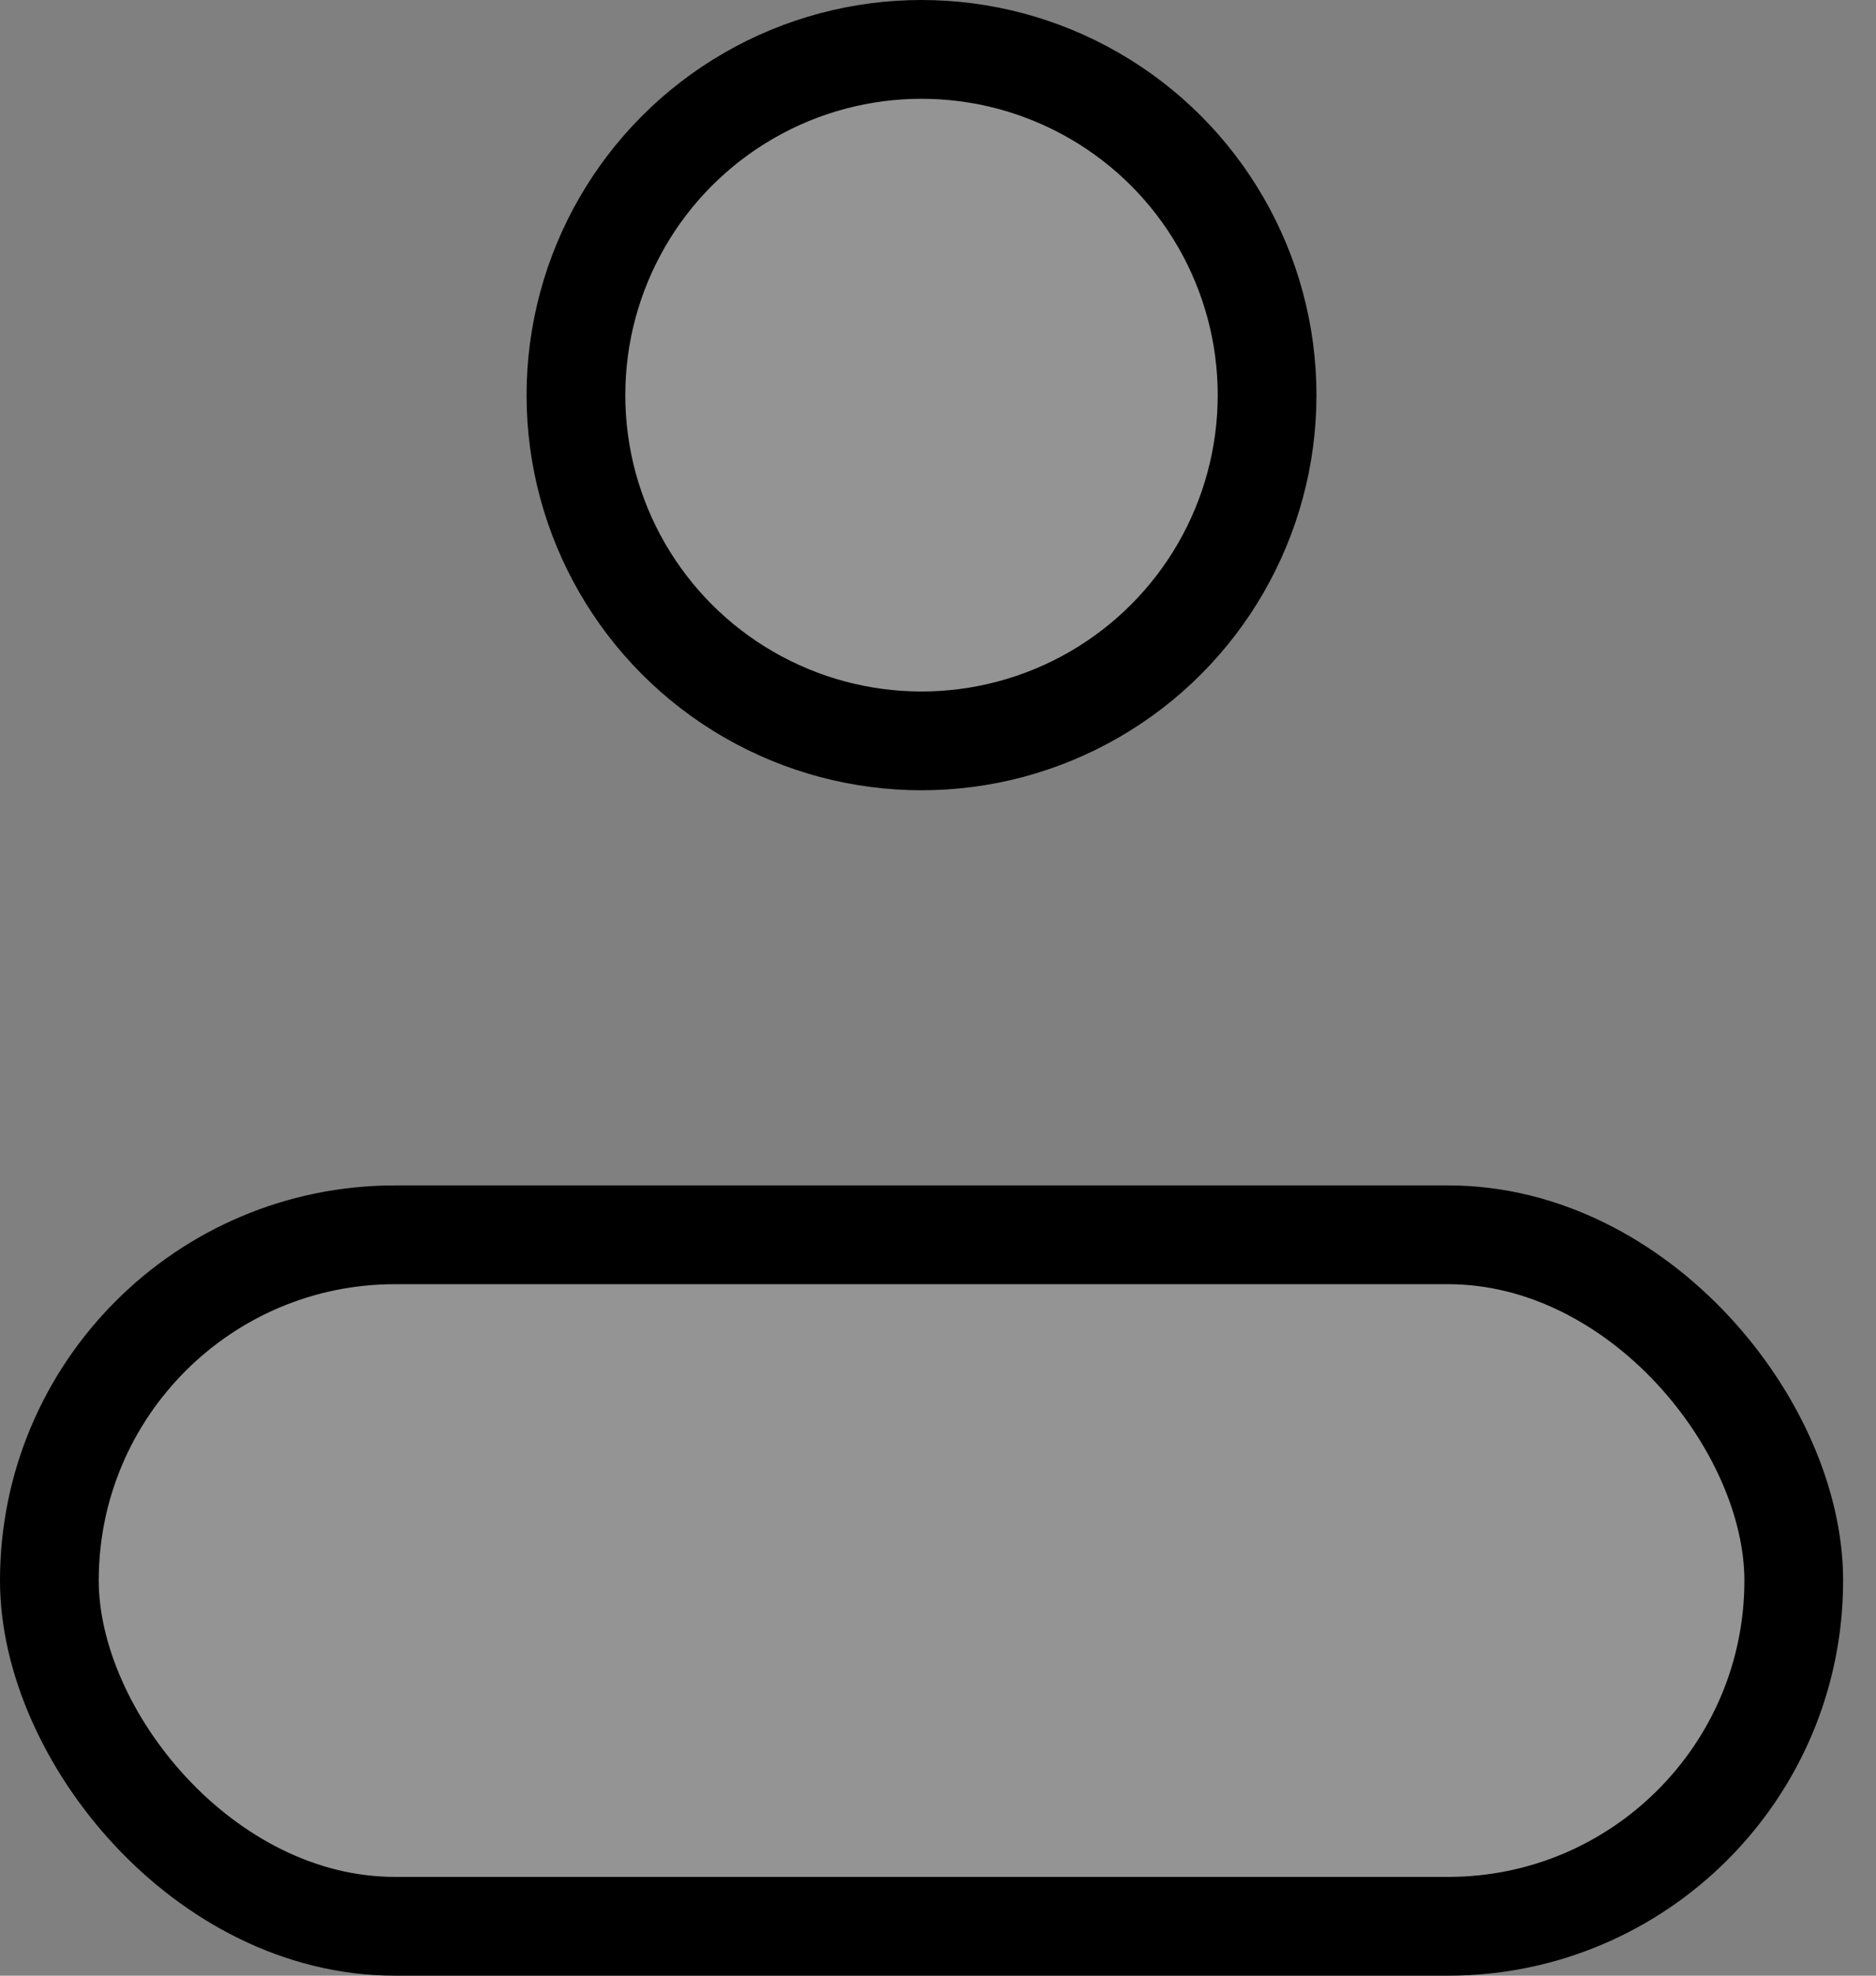
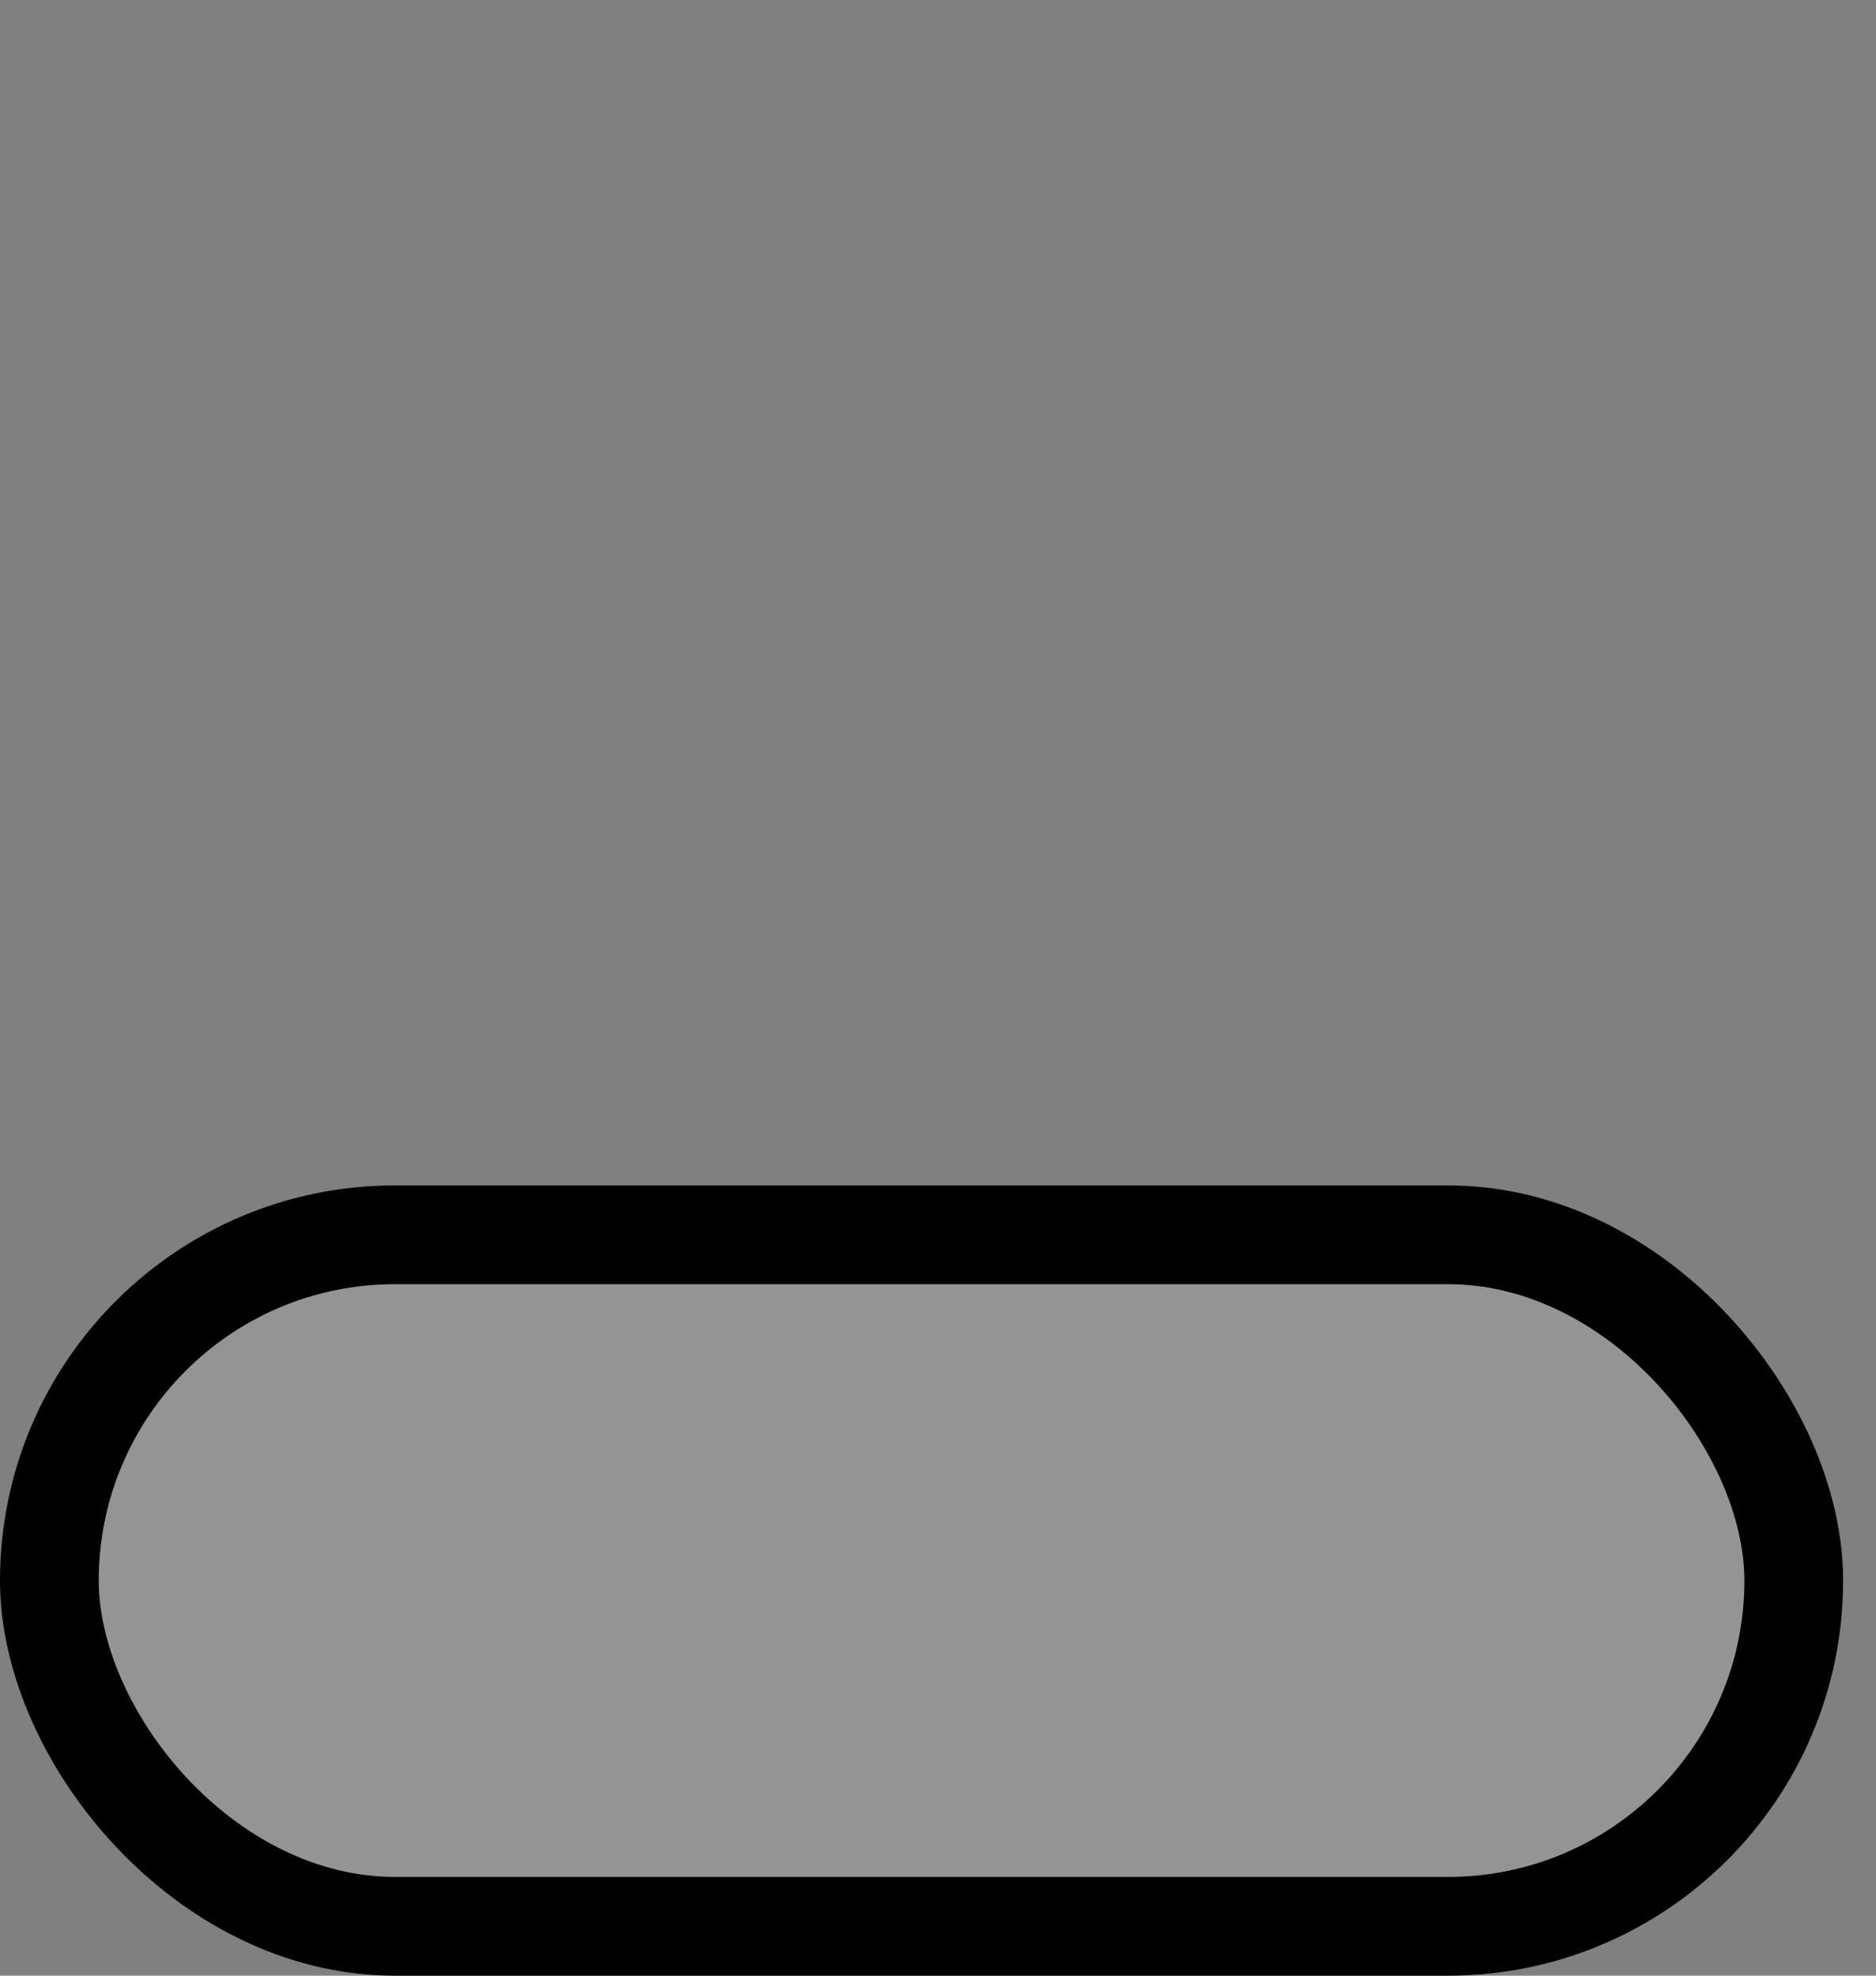
<svg xmlns="http://www.w3.org/2000/svg" width="19" height="20" viewBox="0 0 19 20" fill="none">
  <rect x="0" y="0" width="19" height="20" fill="#808080" stroke="none" />
-   <circle cx="9.333" cy="4" r="3.5" fill="white" fill-opacity="0.16" stroke="black" />
  <rect x="0.5" y="12.5" width="17.667" height="7" rx="3.5" fill="white" fill-opacity="0.16" stroke="black" />
</svg>